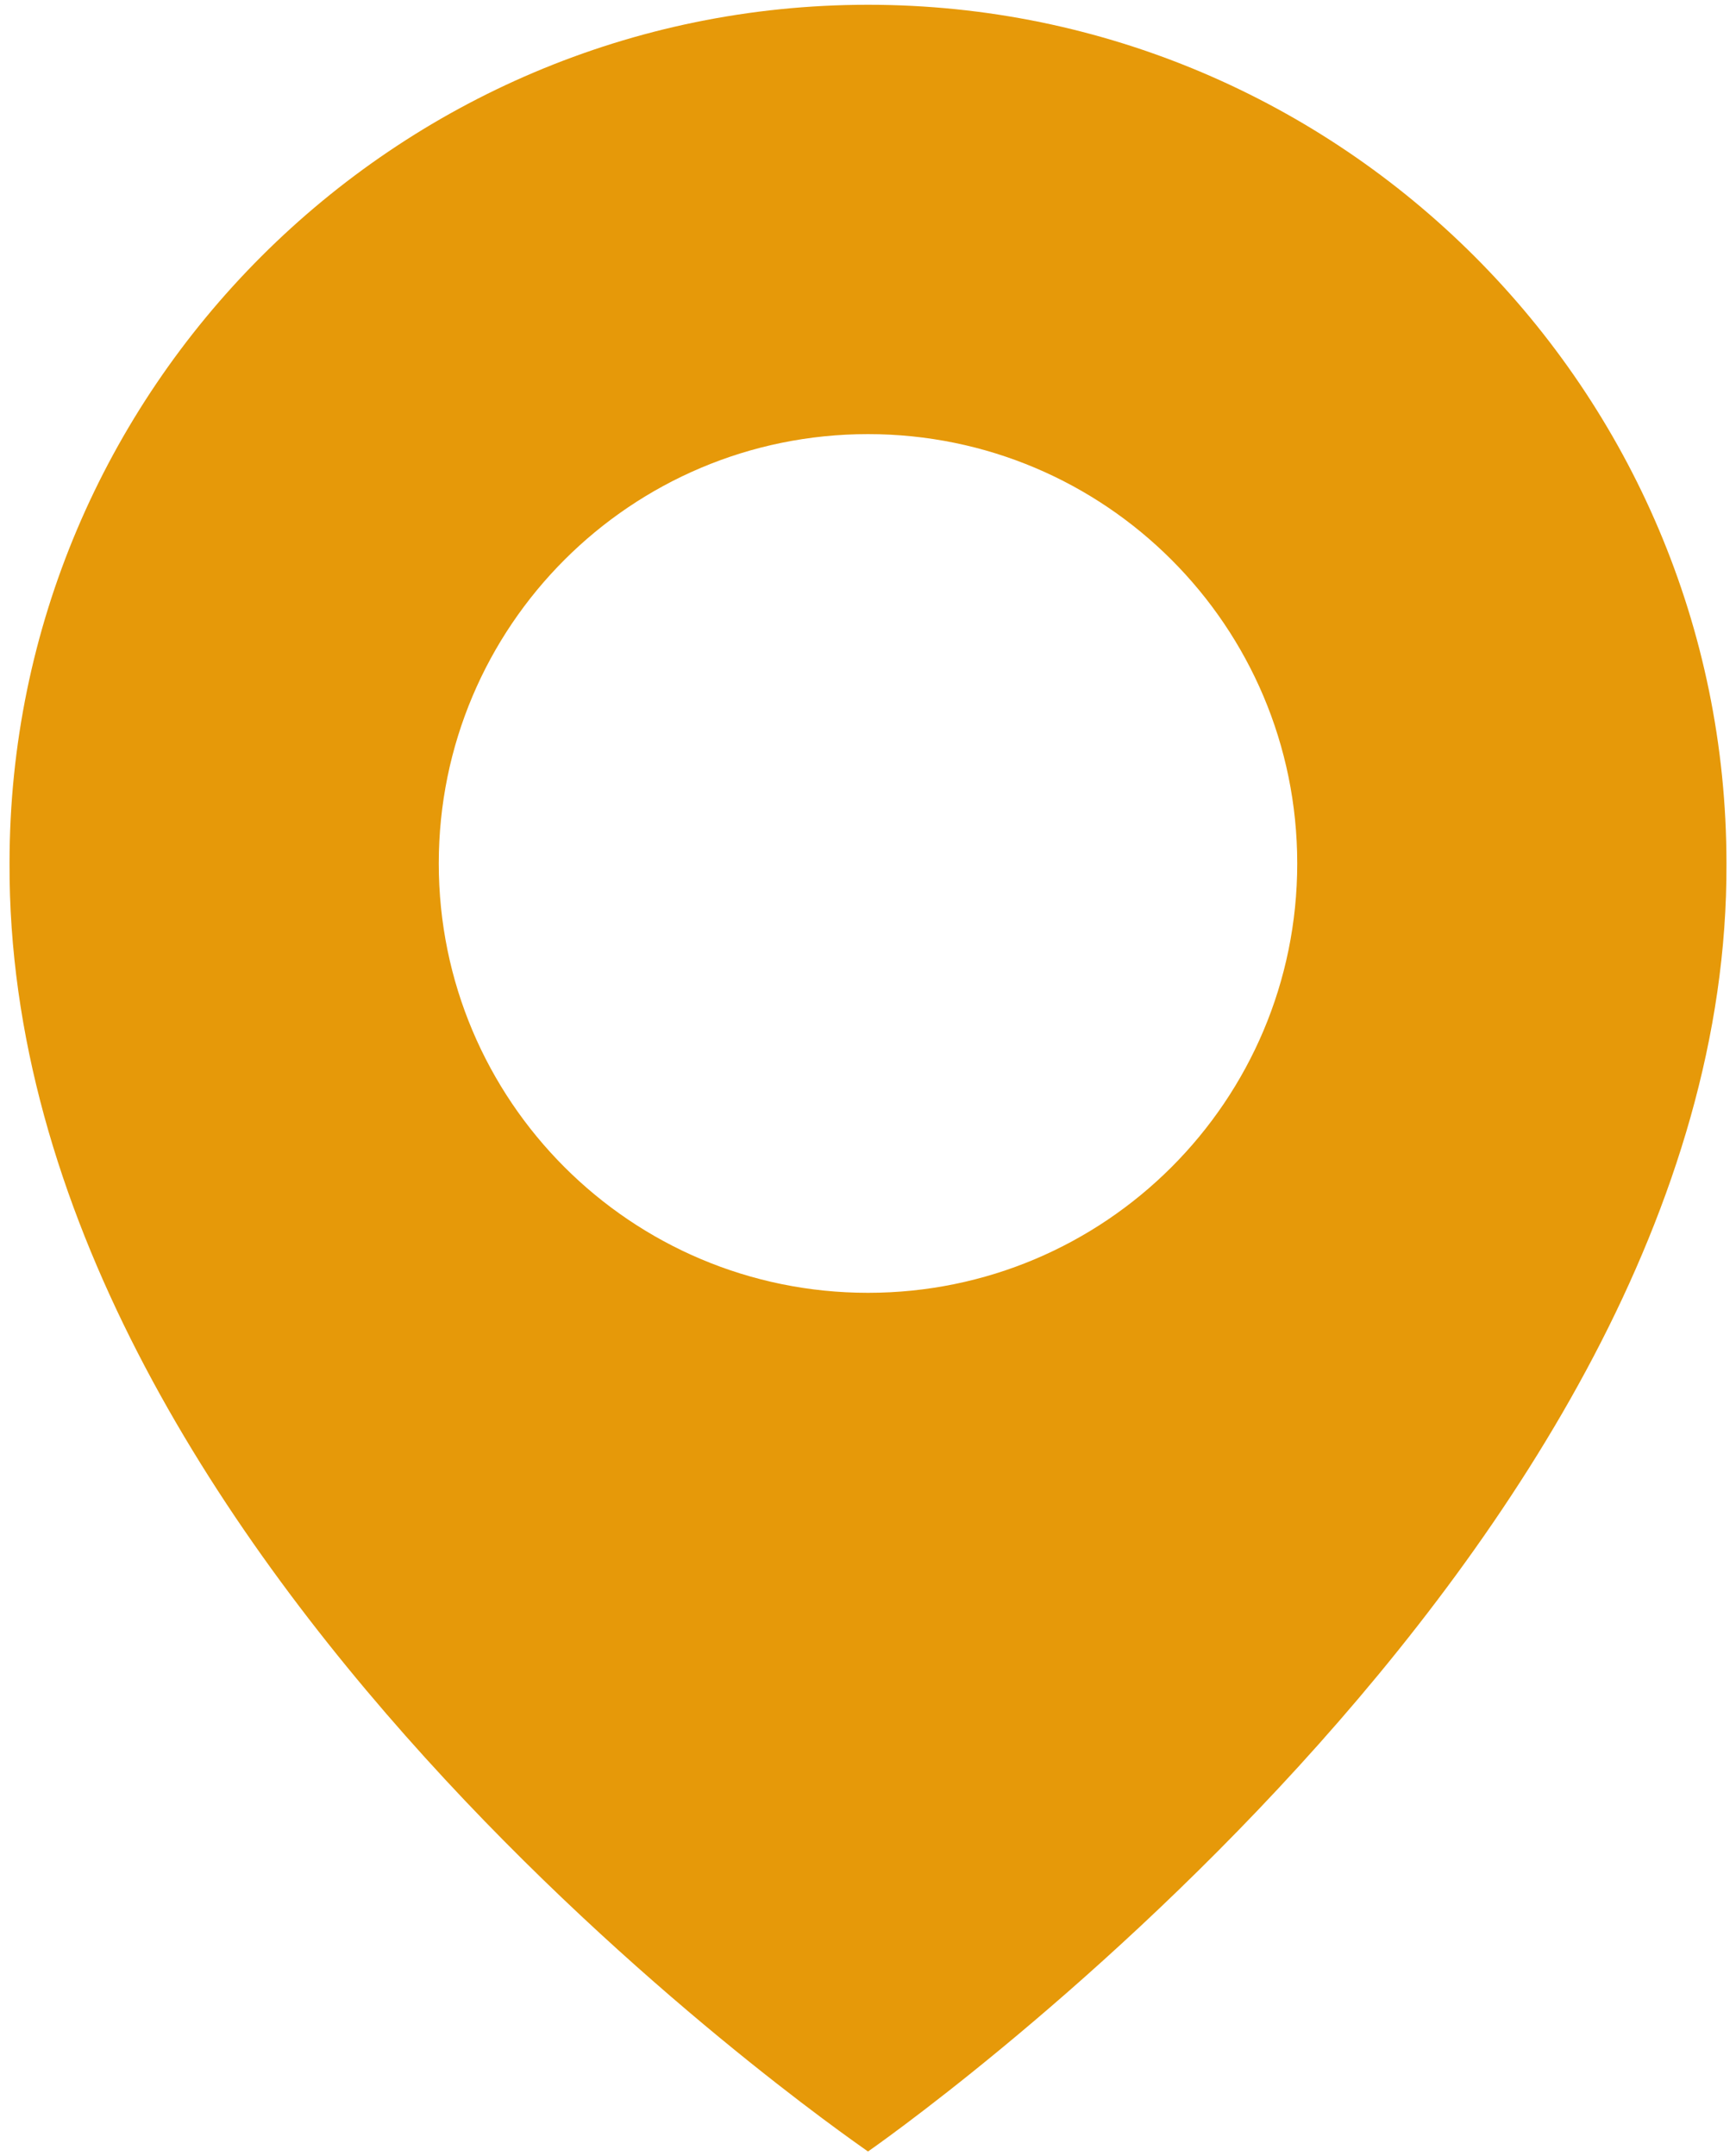
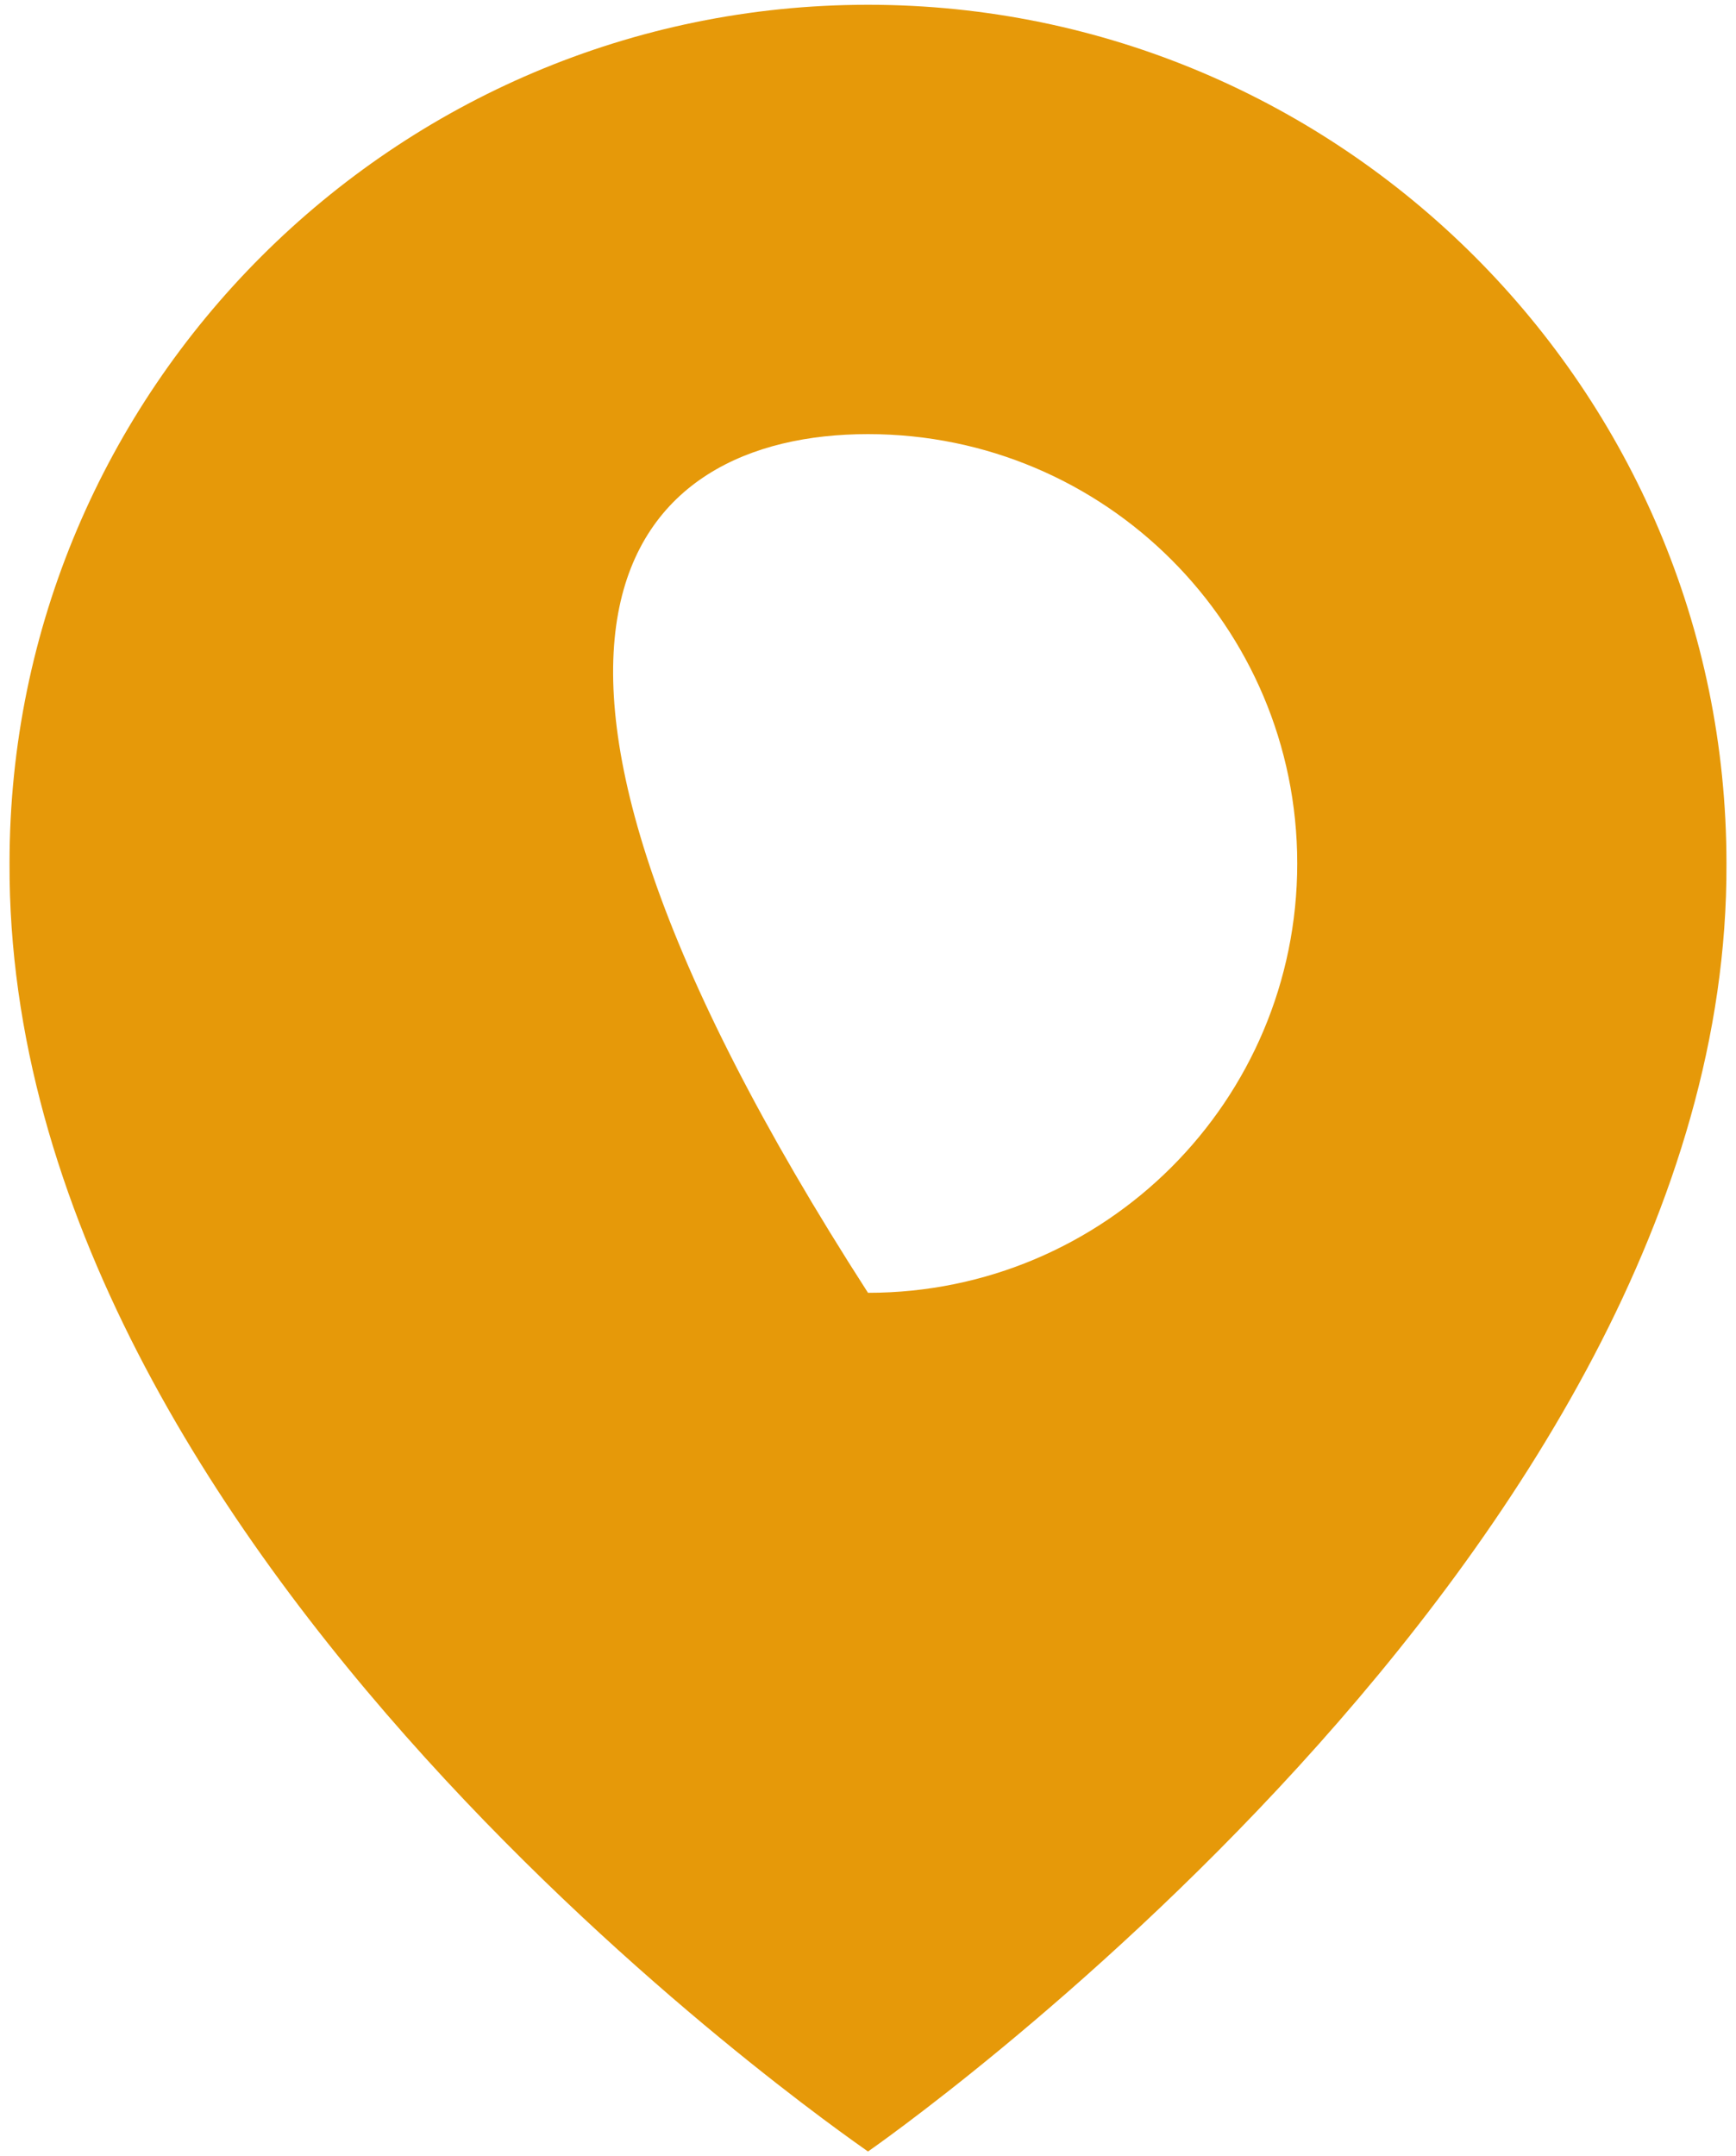
<svg xmlns="http://www.w3.org/2000/svg" width="91" height="113" viewBox="0 0 91 113" fill="none">
-   <path d="M45.5 0.25C20.688 0.25 0.5 20.438 0.5 45.222C0.337 81.475 43.79 111.535 45.5 112.75C45.5 112.75 90.663 81.475 90.5 45.25C90.5 20.438 70.312 0.25 45.5 0.25ZM45.5 67.75C33.069 67.75 23 57.681 23 45.25C23 32.819 33.069 22.75 45.5 22.75C57.931 22.75 68 32.819 68 45.25C68 57.681 57.931 67.75 45.5 67.75Z" fill="#E69909" />
+   <path d="M45.5 0.25C20.688 0.25 0.5 20.438 0.5 45.222C0.337 81.475 43.79 111.535 45.5 112.75C45.5 112.75 90.663 81.475 90.5 45.25C90.5 20.438 70.312 0.25 45.5 0.25ZM45.5 67.75C23 32.819 33.069 22.75 45.5 22.75C57.931 22.75 68 32.819 68 45.25C68 57.681 57.931 67.75 45.5 67.75Z" fill="#E69909" />
</svg>